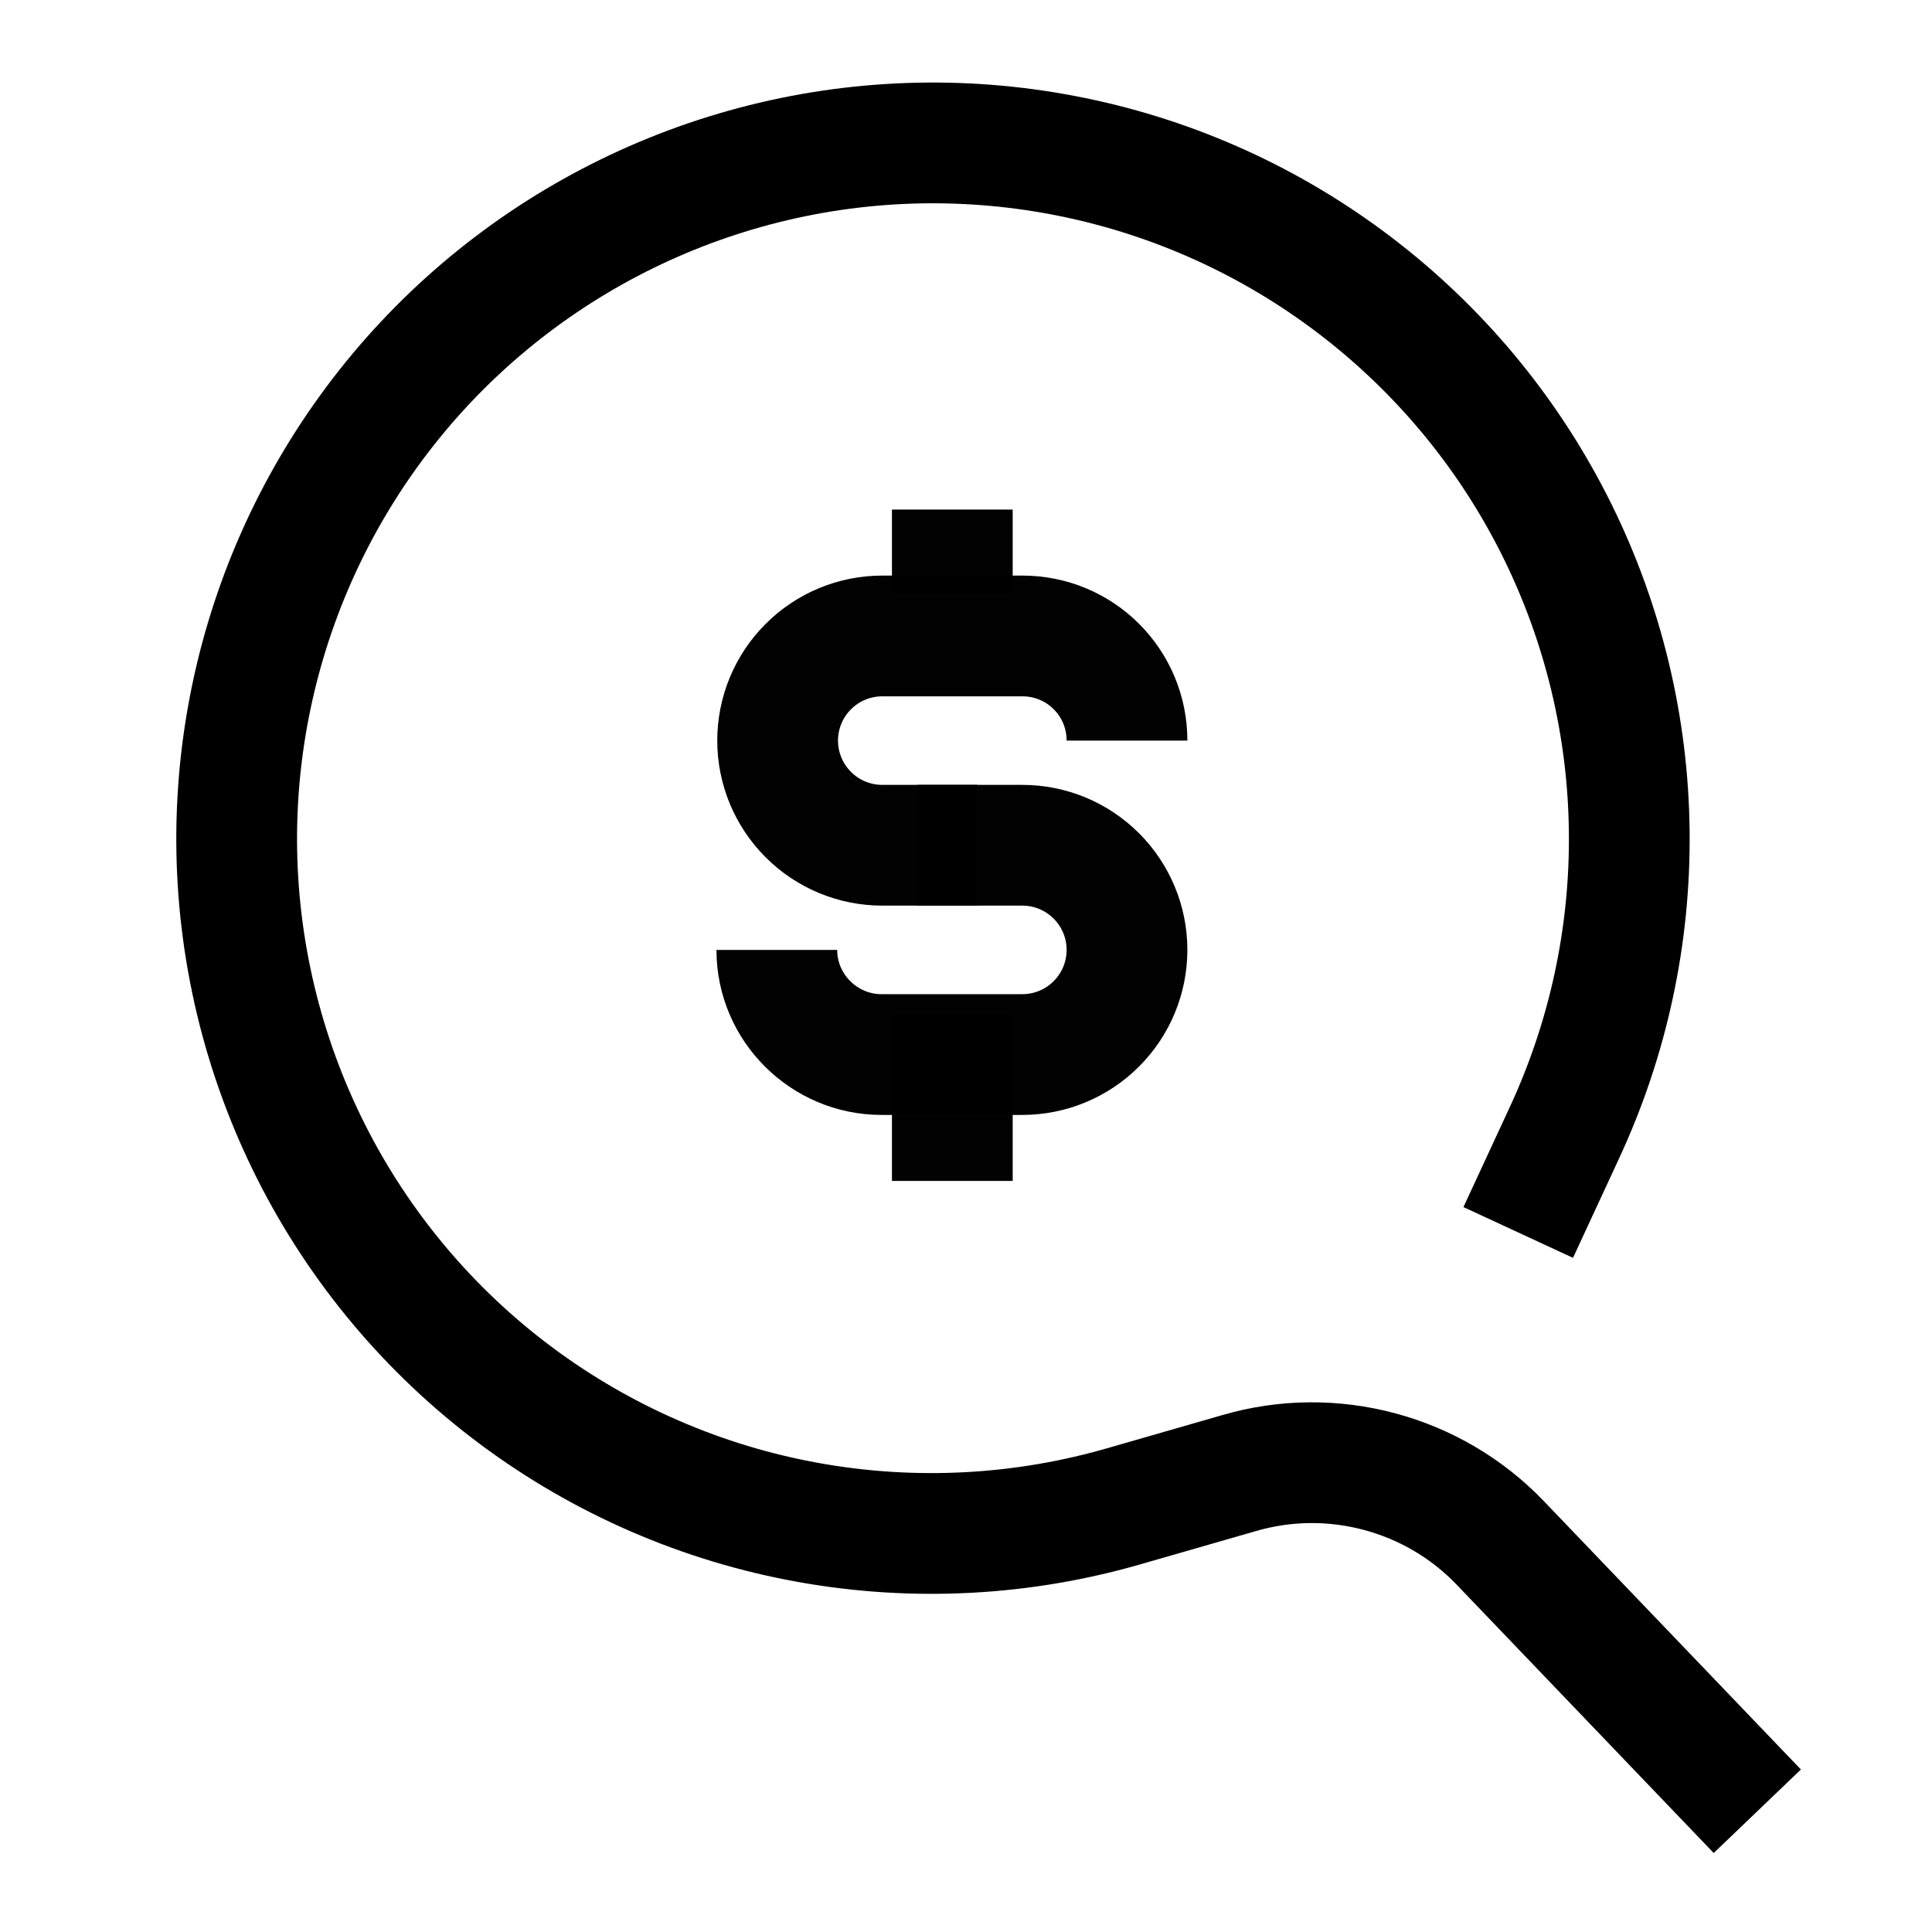
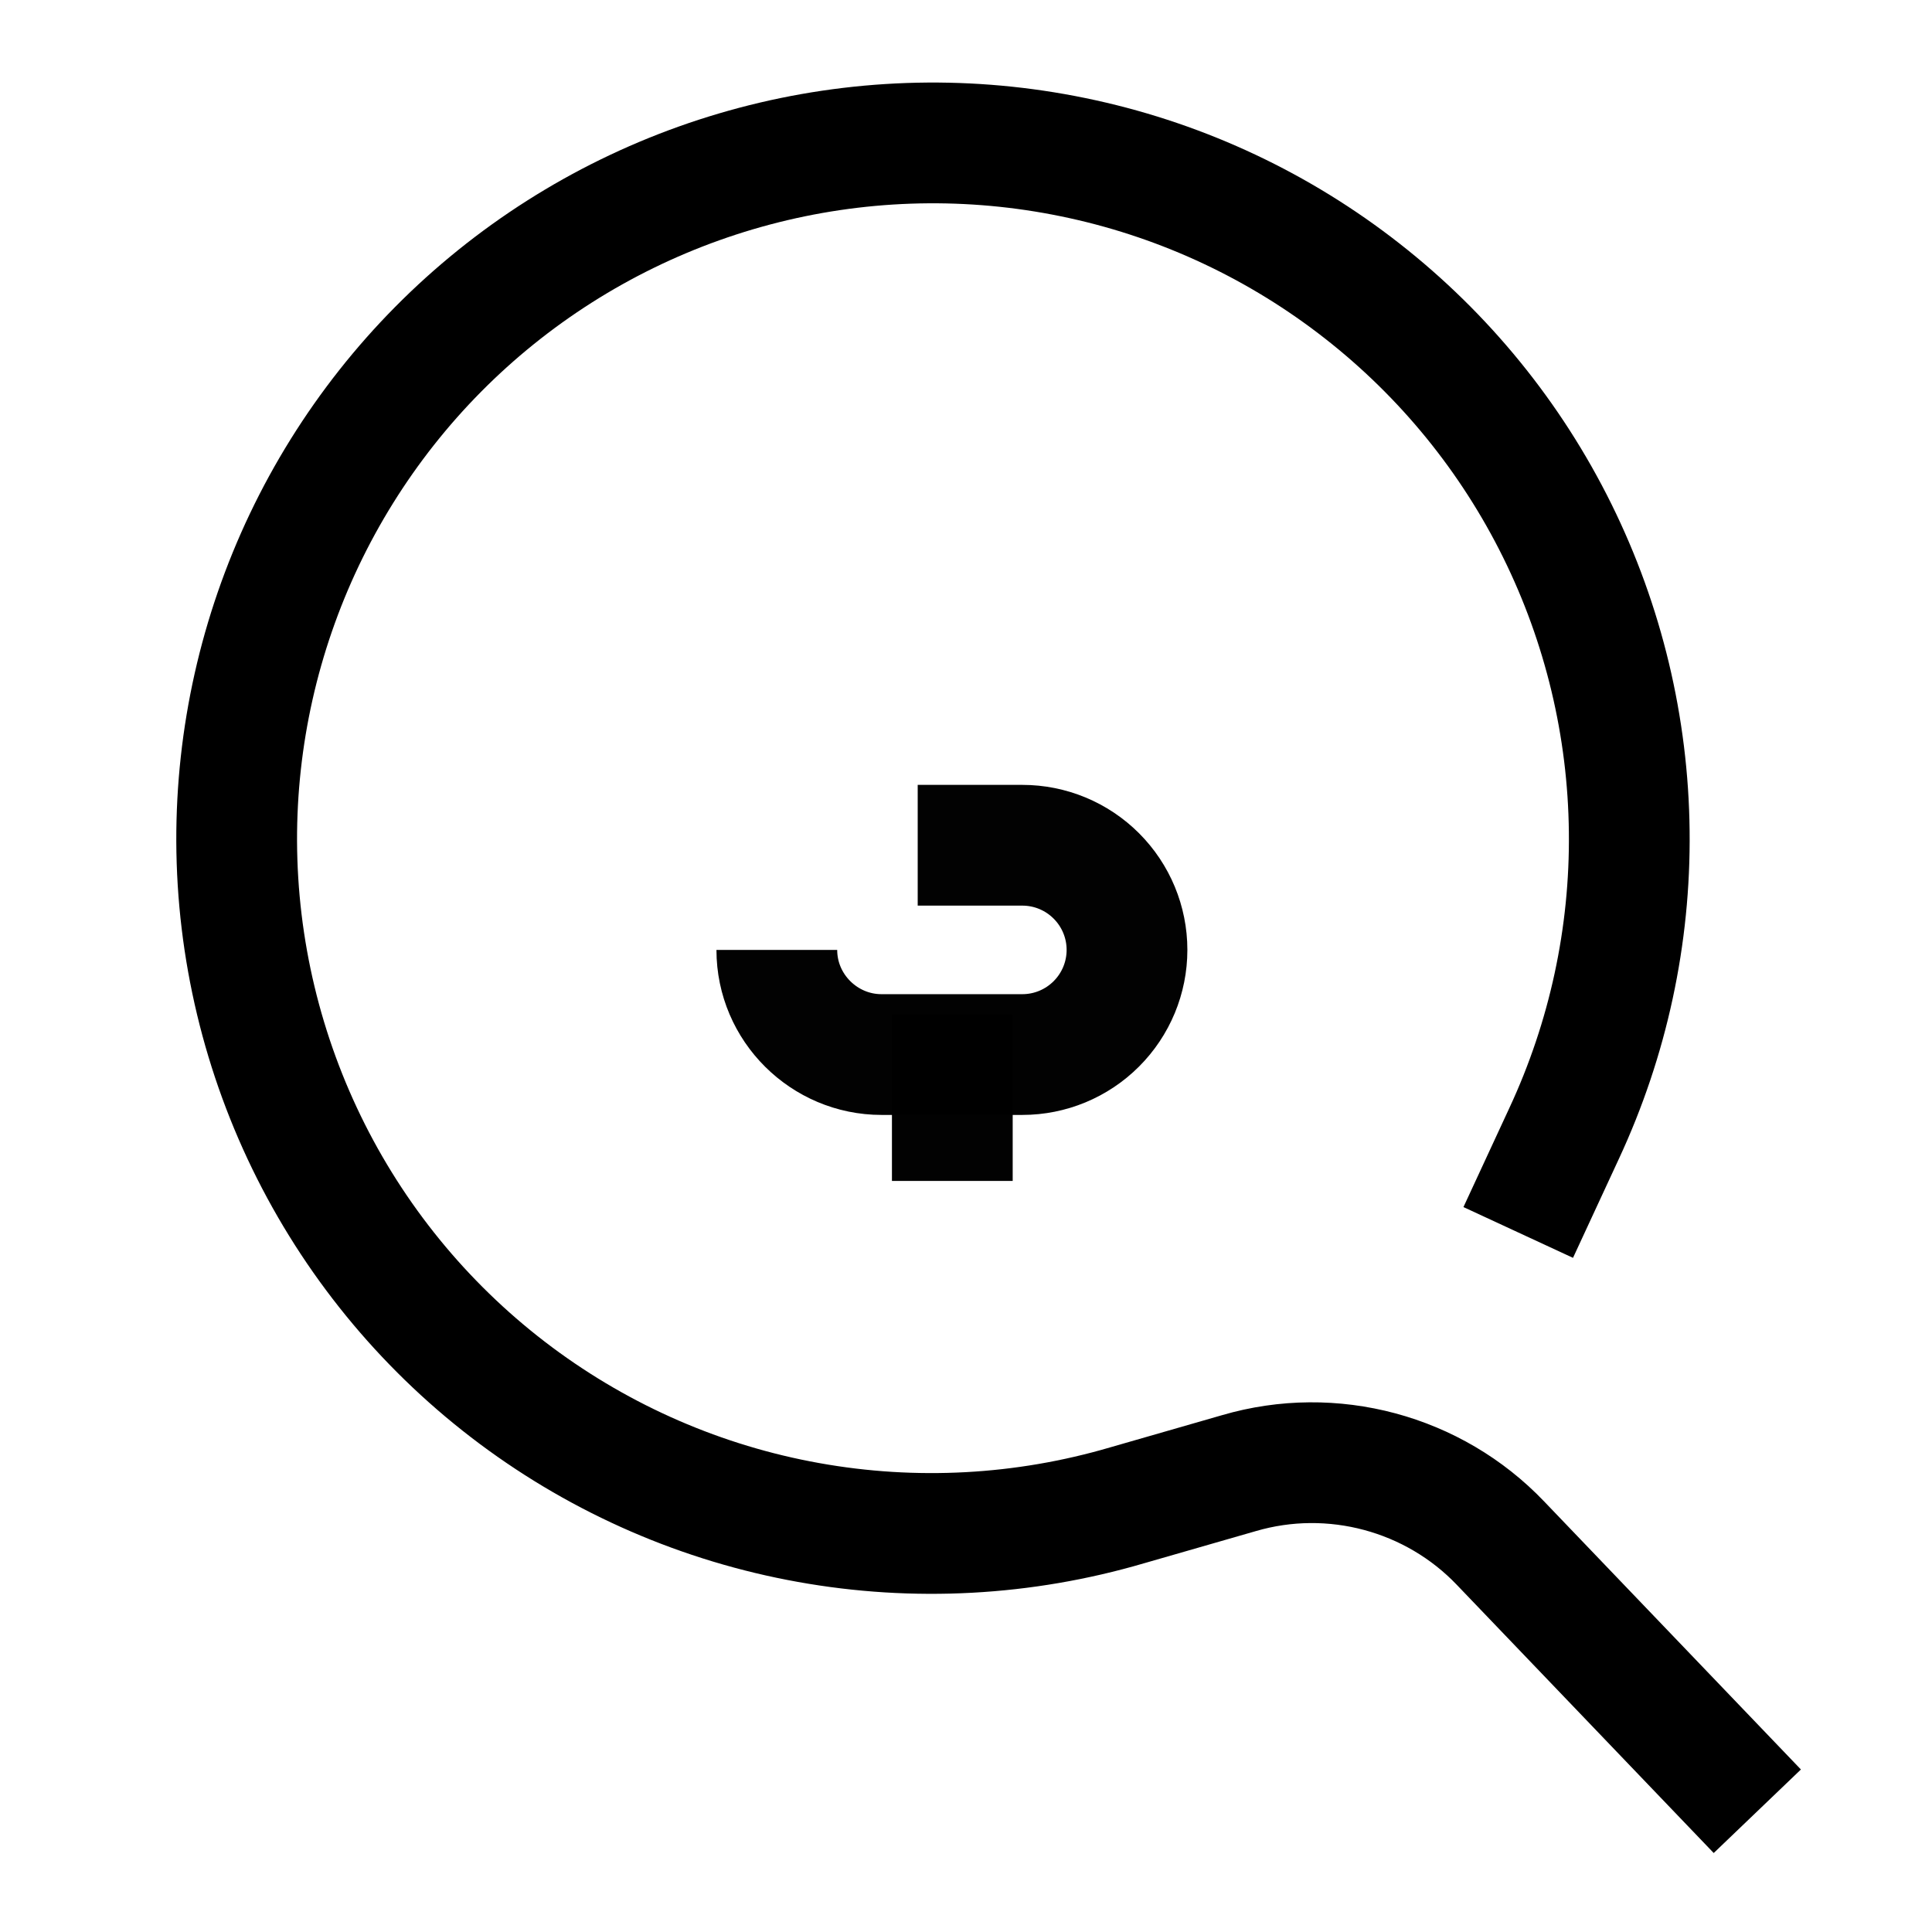
<svg xmlns="http://www.w3.org/2000/svg" width="24" height="24" viewBox="0 0 24 24" fill="none" aria-hidden="true">
  <path d="M18.86 15.31L19.43 14.08C19.977 12.905 20.254 11.623 20.239 10.327C20.225 9.031 19.919 7.755 19.345 6.593C18.771 5.431 17.943 4.414 16.922 3.615C15.902 2.816 14.715 2.256 13.45 1.978C12.184 1.699 10.872 1.708 9.61 2.005C8.349 2.302 7.17 2.878 6.161 3.691C5.152 4.504 4.339 5.534 3.781 6.704C3.224 7.874 2.936 9.154 2.94 10.45C2.945 11.788 3.261 13.107 3.863 14.303C4.465 15.498 5.337 16.537 6.41 17.337C7.483 18.137 8.727 18.677 10.044 18.913C11.361 19.15 12.716 19.077 14 18.7L15.39 18.3C16.55 17.96 17.81 18.3 18.64 19.17L21.83 22.5" stroke="black" stroke-width="1.5" />
-   <path d="M14 9.2C14 8.48 13.42 7.9 12.7 7.9H10.96C10.615 7.9 10.284 8.037 10.041 8.281C9.797 8.524 9.66 8.855 9.66 9.2C9.66 9.545 9.797 9.875 10.041 10.119C10.284 10.363 10.615 10.5 10.96 10.5H12.14" stroke="black" stroke-opacity="0.99" stroke-width="1.5" />
  <path d="M9.65 11.8C9.65 12.52 10.24 13.1 10.95 13.1H12.7C13.045 13.1 13.375 12.963 13.619 12.719C13.863 12.475 14 12.145 14 11.8C14 11.455 13.863 11.125 13.619 10.881C13.375 10.637 13.045 10.5 12.7 10.5H11.4" stroke="black" stroke-opacity="0.99" stroke-width="1.5" />
-   <path d="M11.83 7.37V6.33" stroke="black" stroke-opacity="0.99" stroke-width="1.5" />
  <path d="M11.83 14.67V12.6" stroke="black" stroke-opacity="0.99" stroke-width="1.5" />
</svg>